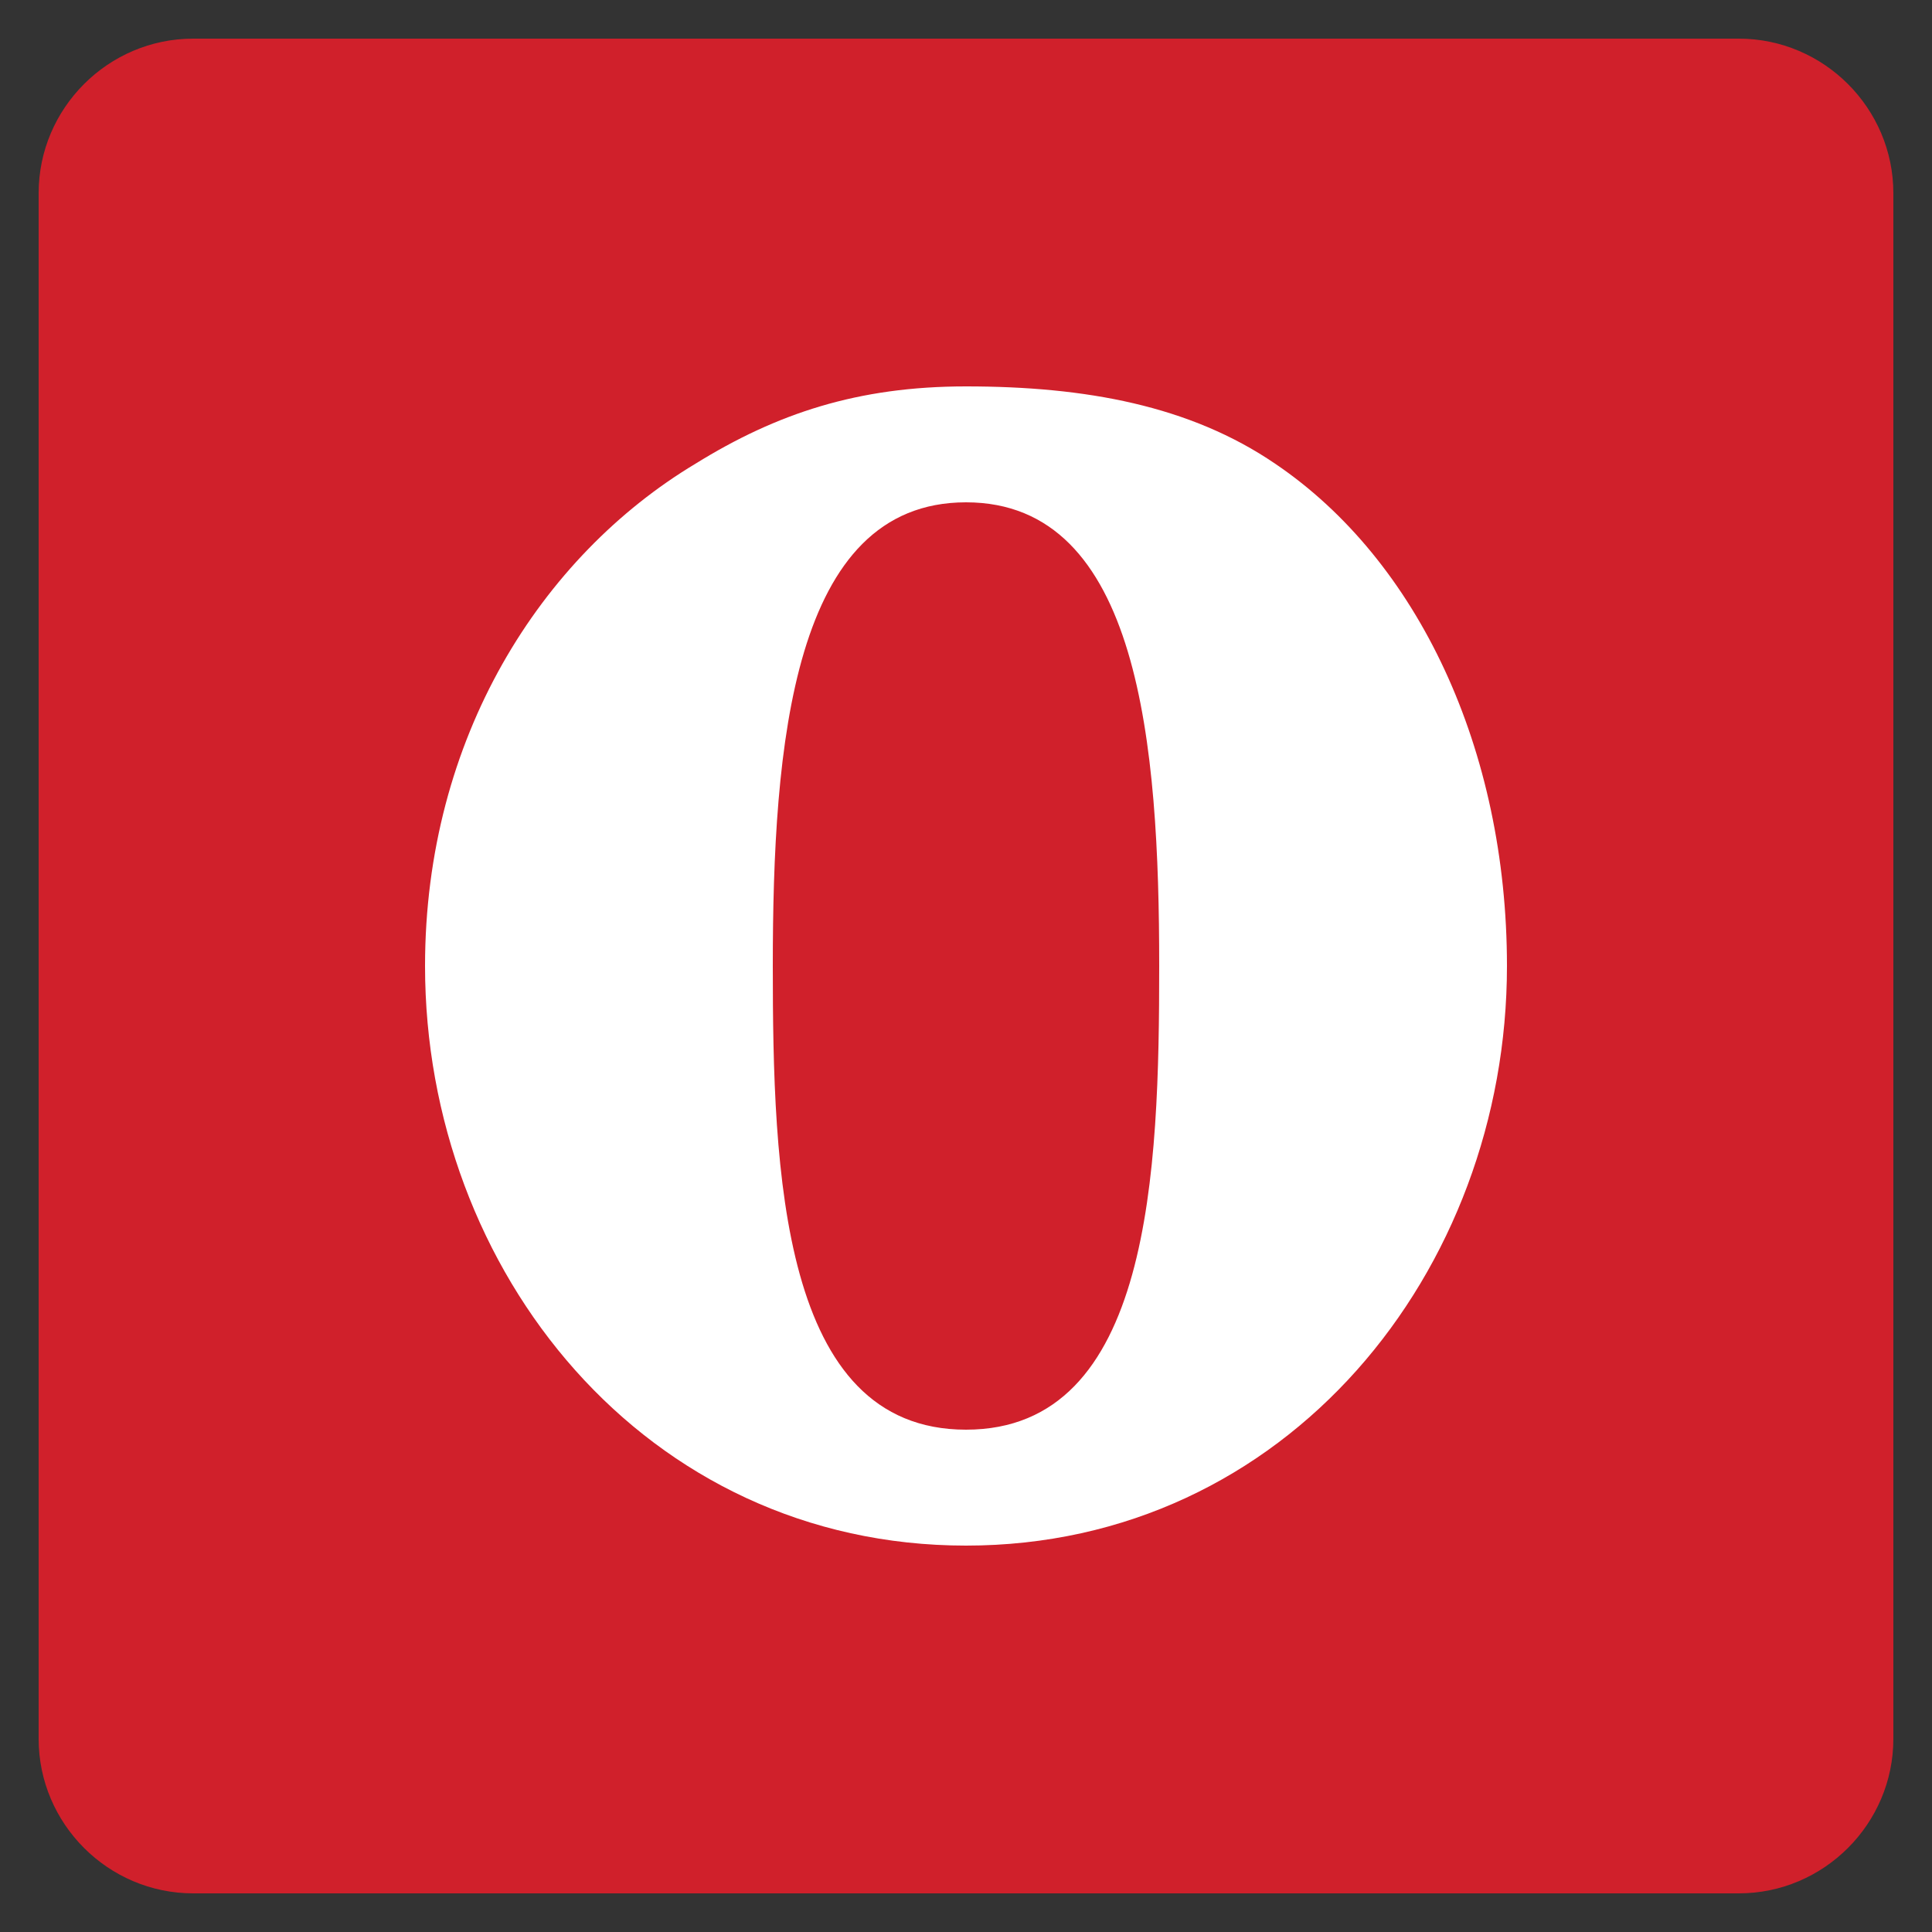
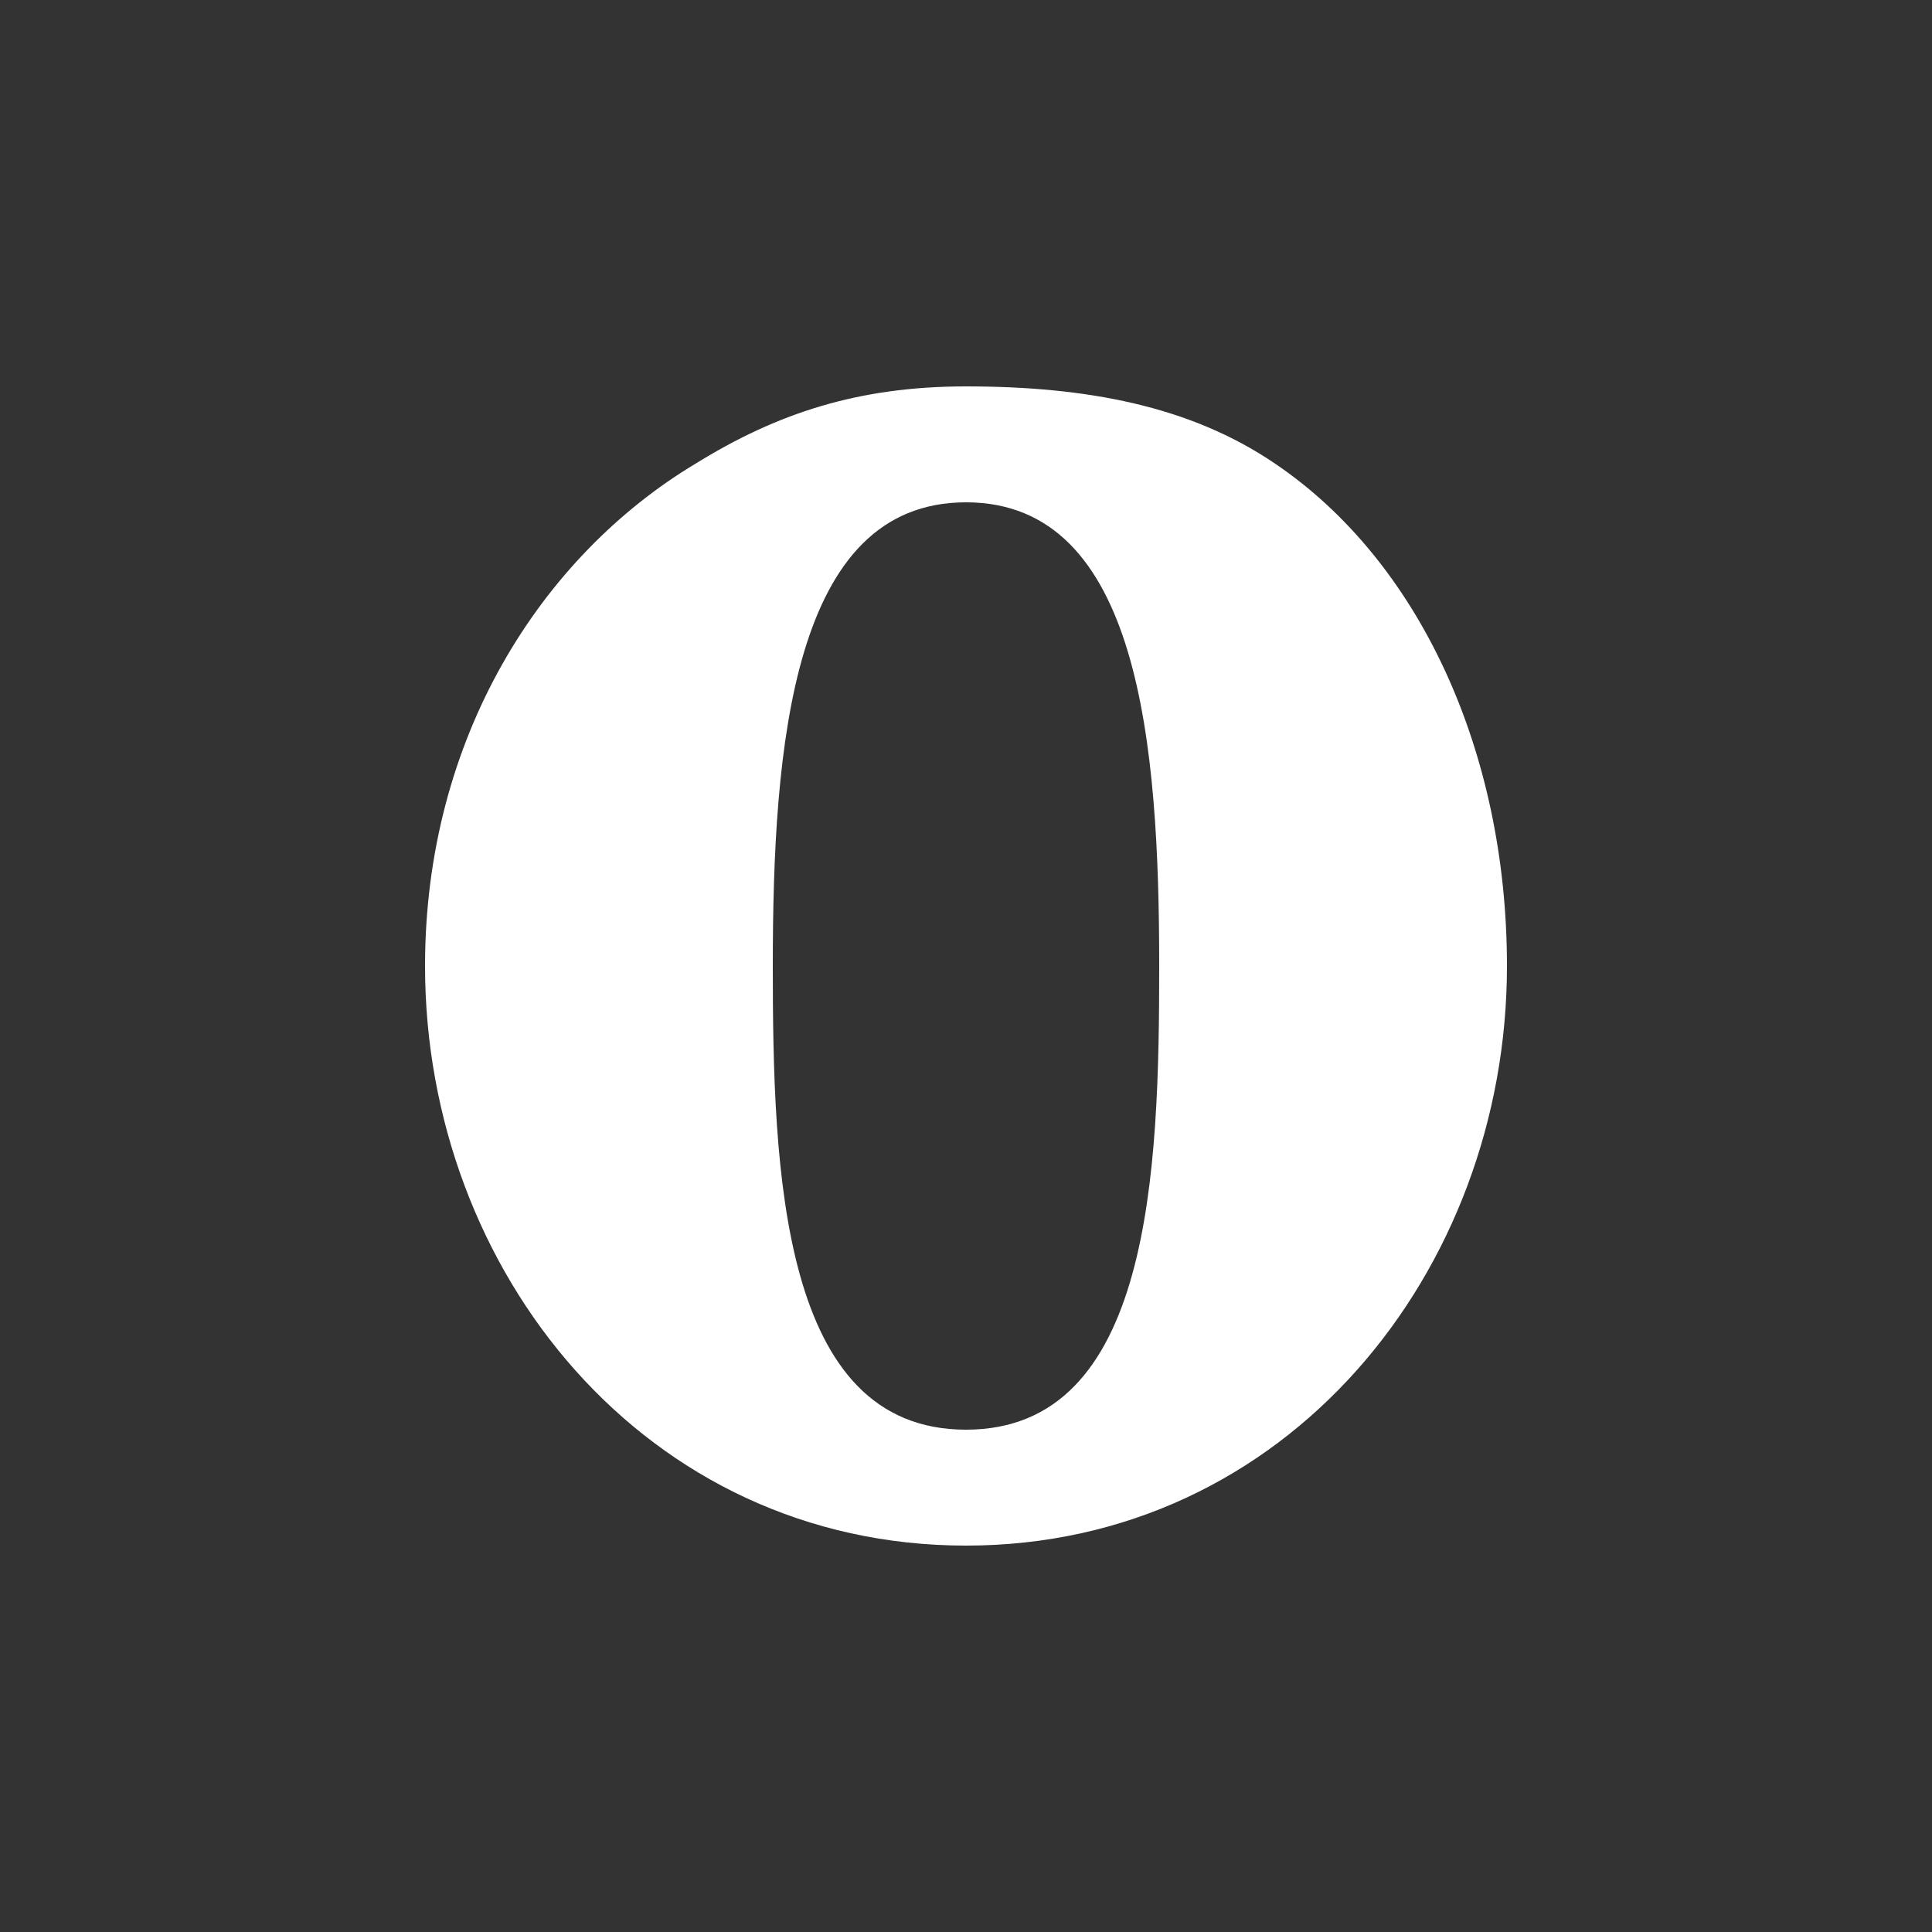
<svg xmlns="http://www.w3.org/2000/svg" enable-background="new 0 0 50 50" id="Layer_1" version="1.1" viewBox="0 0 50 50" xml:space="preserve">
  <rect x="0" y="0" width="50" height="50" fill="#333333" stroke="none" />
-   <path d="M45,1H5C2.8,1,1,2.8,1,5v40c0,2.2,1.8,4,4,4h40c2.2,0,4-1.8,4-4V5C49,2.8,47.2,1,45,1z" fill="#D0202B" />
  <path d="M33,12c-2.2-1.5-4.9-2-8-2c-2.8,0-4.9,0.7-7,2c-4,2.4-7,7.1-7,13c0,7.9,5.7,15,14,15  c8.3,0,14-7.1,14-15C39,19.4,36.7,14.5,33,12z M25,13c4.5,0,5,6.3,5,12c0,5.3-0.2,12-5,12c-4.8,0-5-6.7-5-12C20,19.3,20.5,13,25,13z  " fill="#FFFFFF" id=":O_1_" />
</svg>